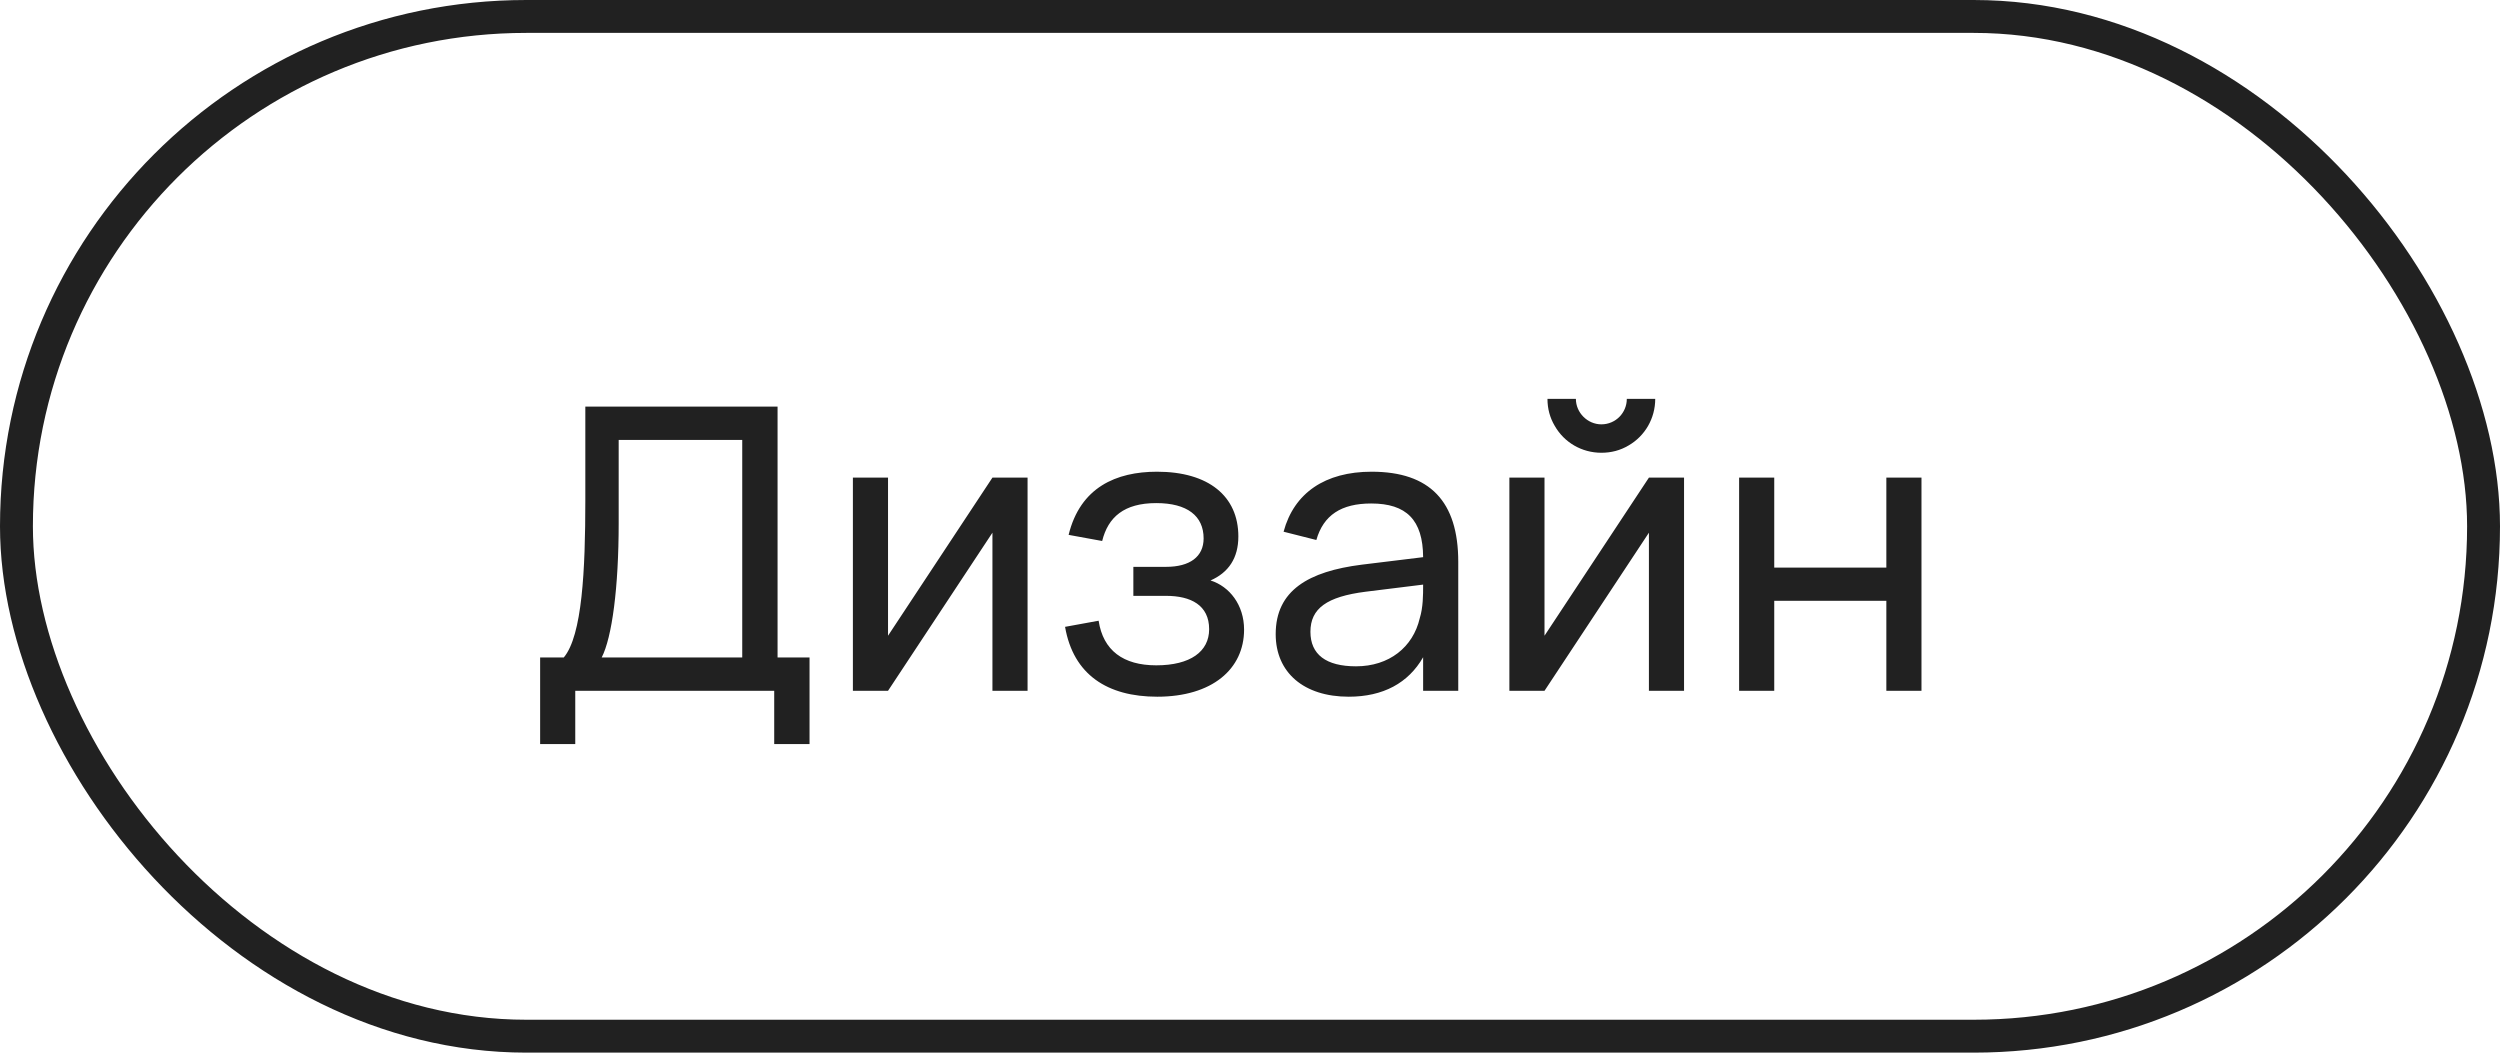
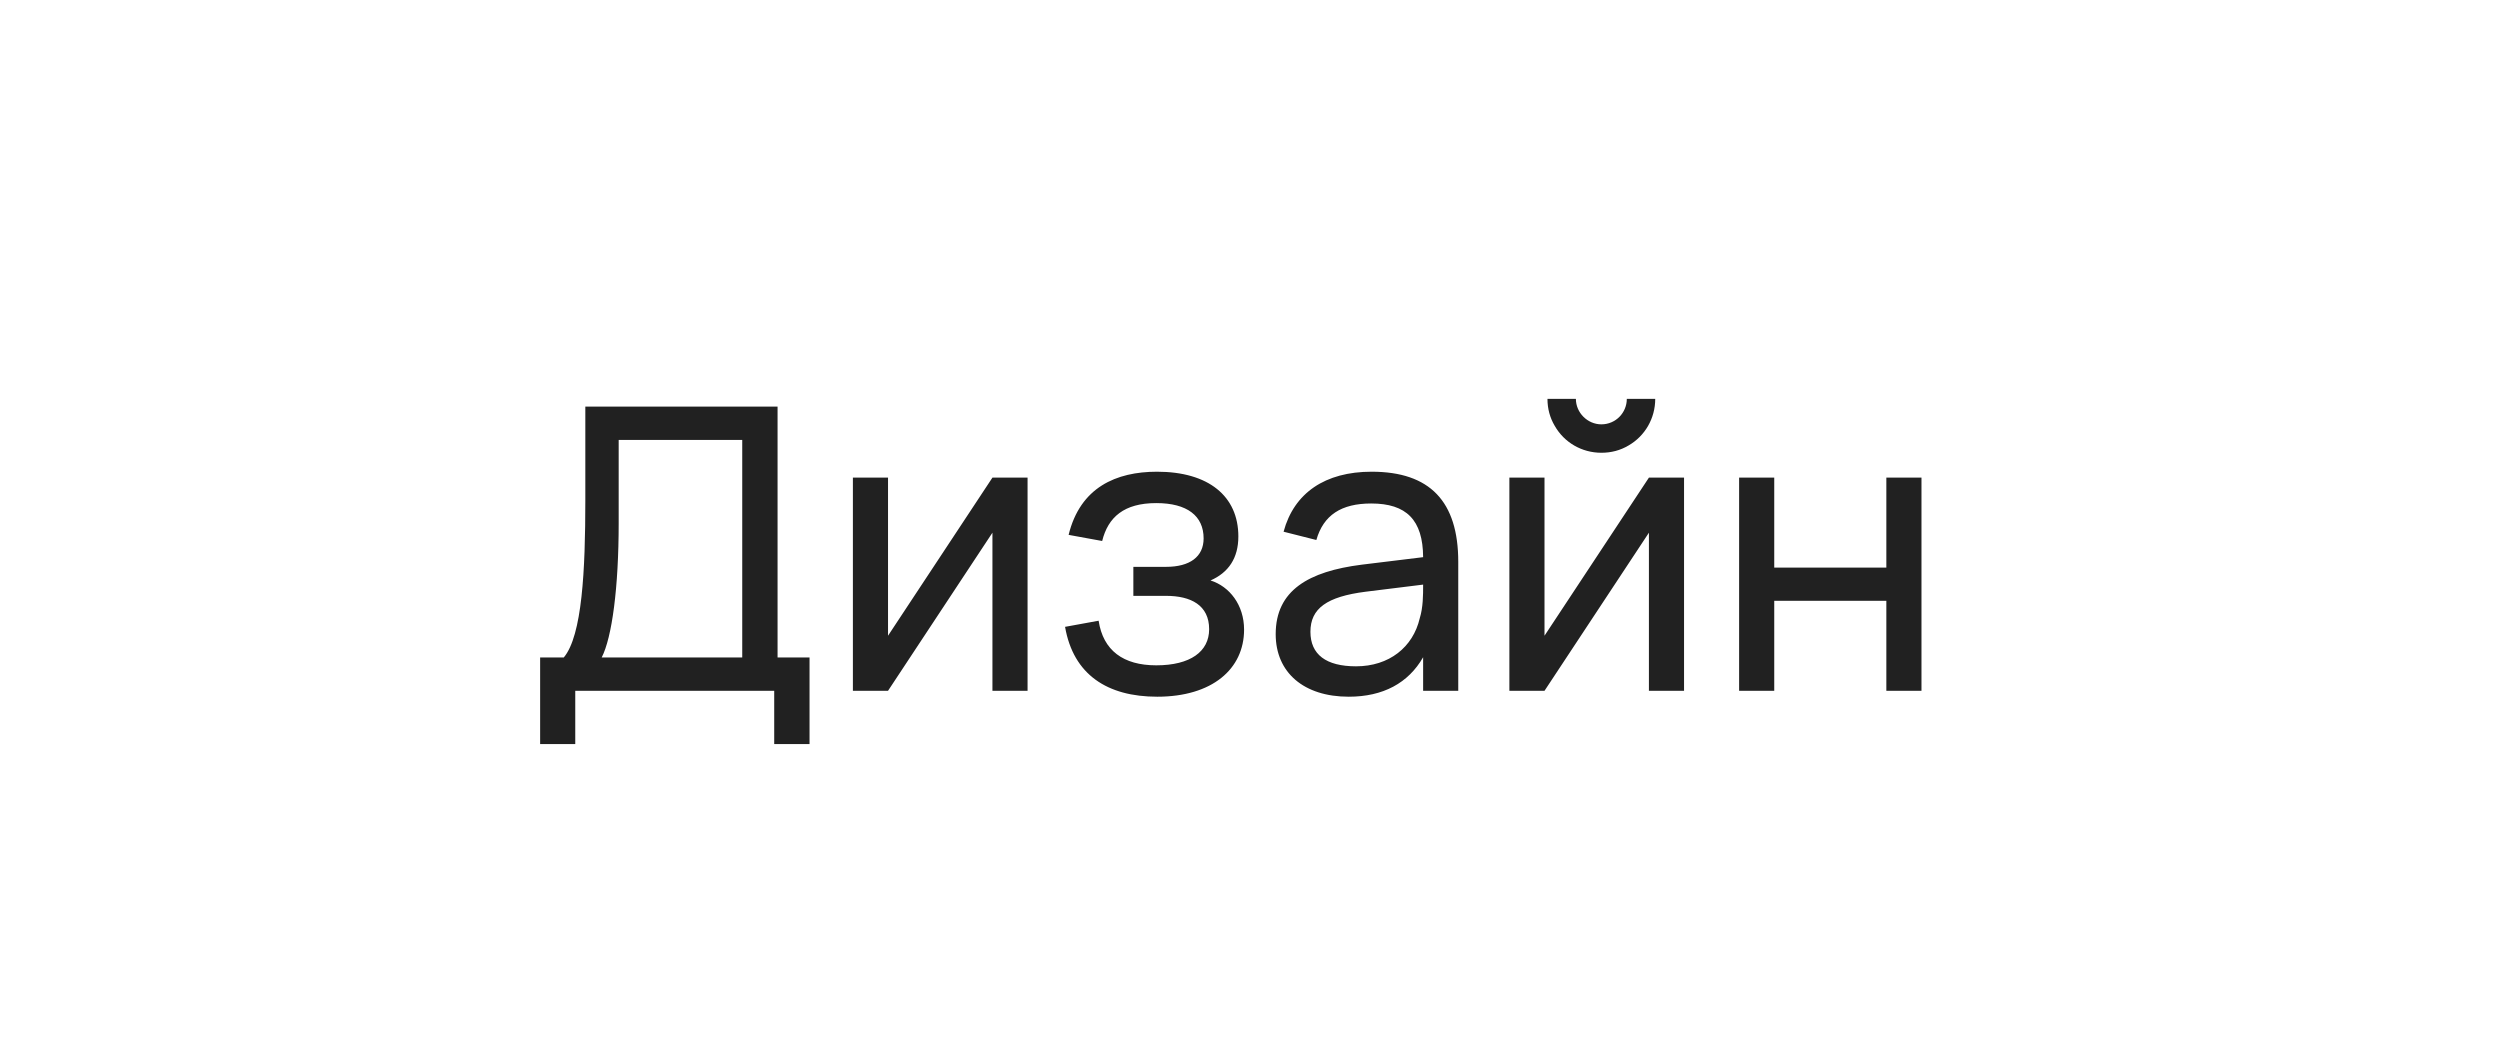
<svg xmlns="http://www.w3.org/2000/svg" width="76" height="32" viewBox="0 0 76 32" fill="none">
-   <rect x="0.5" y="0.5" width="75" height="31" rx="15.5" stroke="#212121" />
  <path d="M16.42 22.62V19.986H17.14C17.698 19.32 17.794 17.334 17.794 15.21V12.36H23.638V19.986H24.61V22.62H23.536V21H17.488V22.62H16.42ZM18.292 19.986H22.564V13.374H18.808V15.9C18.808 17.868 18.604 19.38 18.292 19.986ZM30.17 14.52H31.238V21H30.17V16.194L26.996 21H25.928V14.52H26.996V19.326L30.17 14.52ZM35.18 21.18C33.668 21.18 32.63 20.514 32.378 19.056L33.398 18.87C33.536 19.776 34.148 20.226 35.15 20.226C36.188 20.226 36.758 19.806 36.758 19.128C36.758 18.396 36.2 18.114 35.45 18.114H34.454V17.232H35.45C36.17 17.232 36.59 16.926 36.59 16.368C36.59 15.684 36.092 15.294 35.15 15.294C34.172 15.294 33.686 15.72 33.506 16.446L32.486 16.26C32.84 14.814 33.932 14.34 35.174 14.34C36.74 14.34 37.646 15.084 37.646 16.308C37.646 16.968 37.346 17.406 36.8 17.646C37.376 17.826 37.82 18.39 37.82 19.14C37.82 20.34 36.848 21.18 35.18 21.18ZM41.697 14.34C43.467 14.34 44.331 15.24 44.331 17.082V21H43.263V19.98C42.813 20.766 42.045 21.18 41.001 21.18C39.639 21.18 38.781 20.448 38.781 19.278C38.781 17.946 39.783 17.37 41.397 17.166L43.263 16.938C43.257 15.804 42.753 15.306 41.685 15.306C40.773 15.306 40.233 15.66 40.017 16.416L39.021 16.164C39.339 14.982 40.287 14.34 41.697 14.34ZM43.263 17.772L41.517 17.988C40.335 18.138 39.837 18.498 39.837 19.206C39.837 19.896 40.311 20.256 41.223 20.256C42.231 20.256 42.957 19.674 43.161 18.792C43.263 18.468 43.263 18.078 43.263 17.79V17.772ZM48.681 13.764C48.087 13.764 47.553 13.452 47.265 12.948C47.115 12.696 47.043 12.42 47.043 12.126H47.907C47.907 12.546 48.261 12.9 48.681 12.9C49.119 12.9 49.455 12.546 49.455 12.126H50.319C50.319 12.72 50.007 13.254 49.509 13.542C49.257 13.692 48.981 13.764 48.681 13.764ZM50.127 14.52H51.195V21H50.127V16.194L46.953 21H45.885V14.52H46.953V19.326L50.127 14.52ZM53.937 21H52.869V14.52H53.937V17.256H57.345V14.52H58.413V21H57.345V18.264H53.937V21Z" fill="#212121" />
</svg>